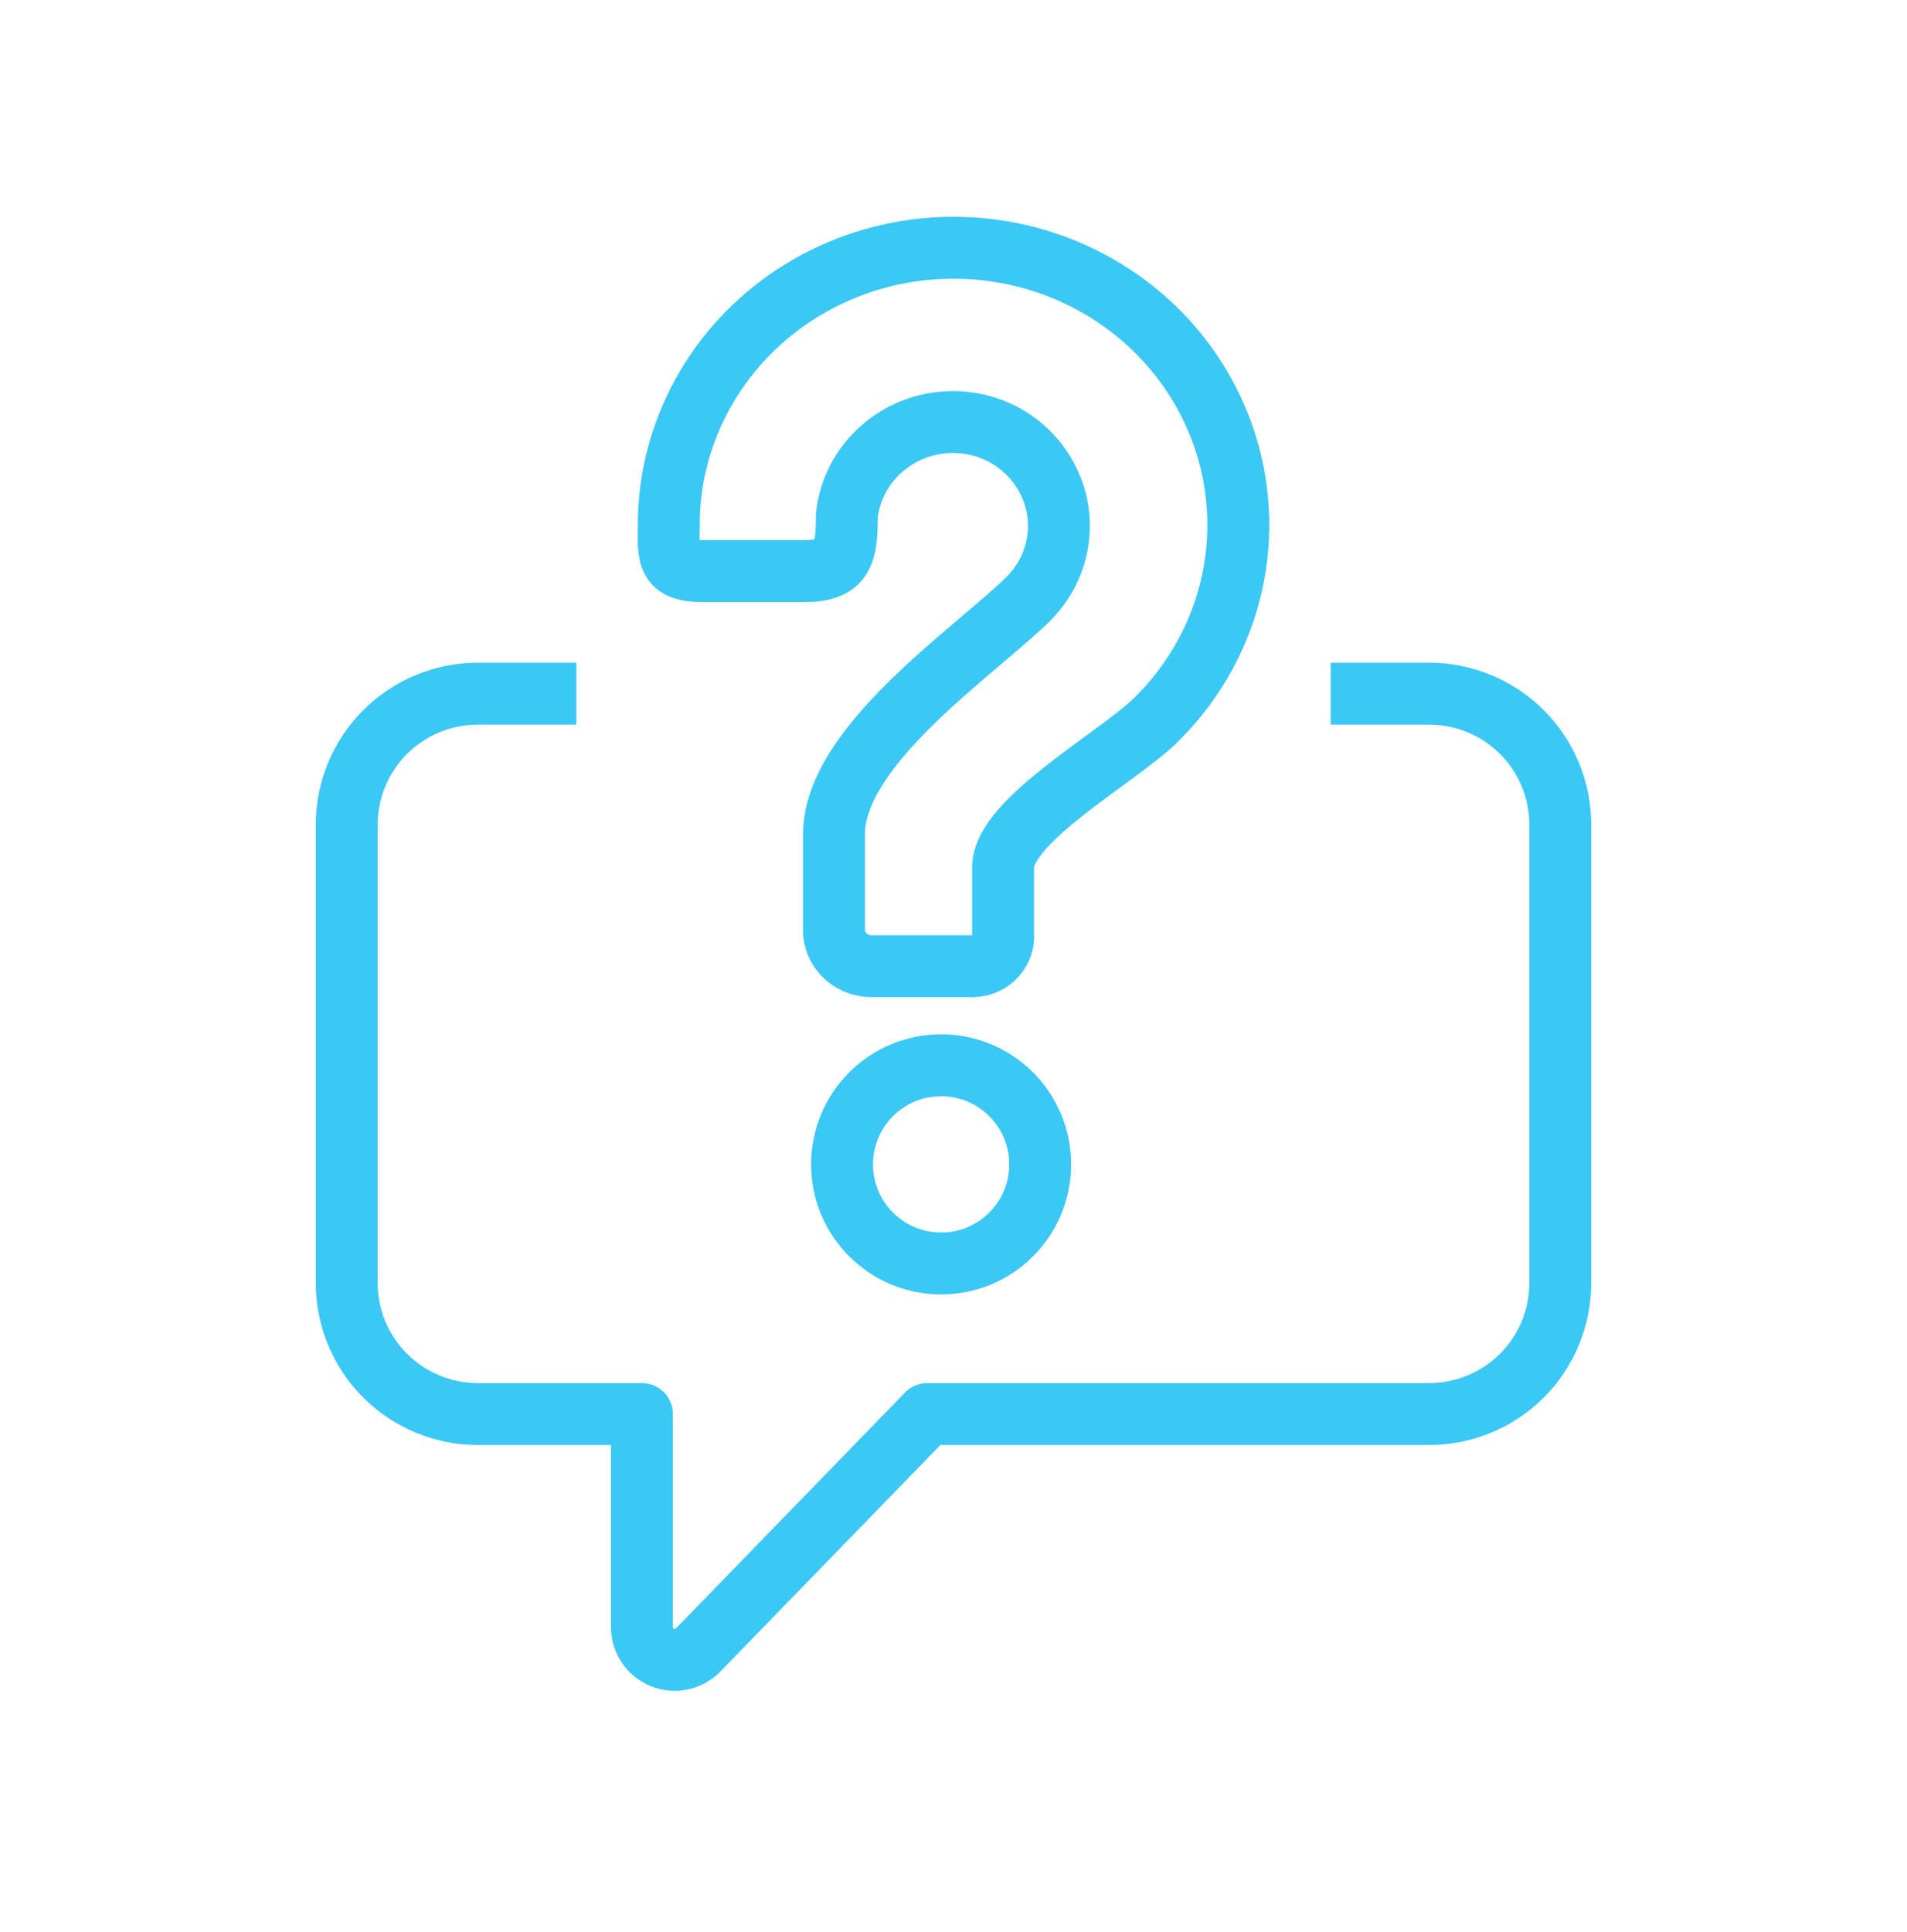
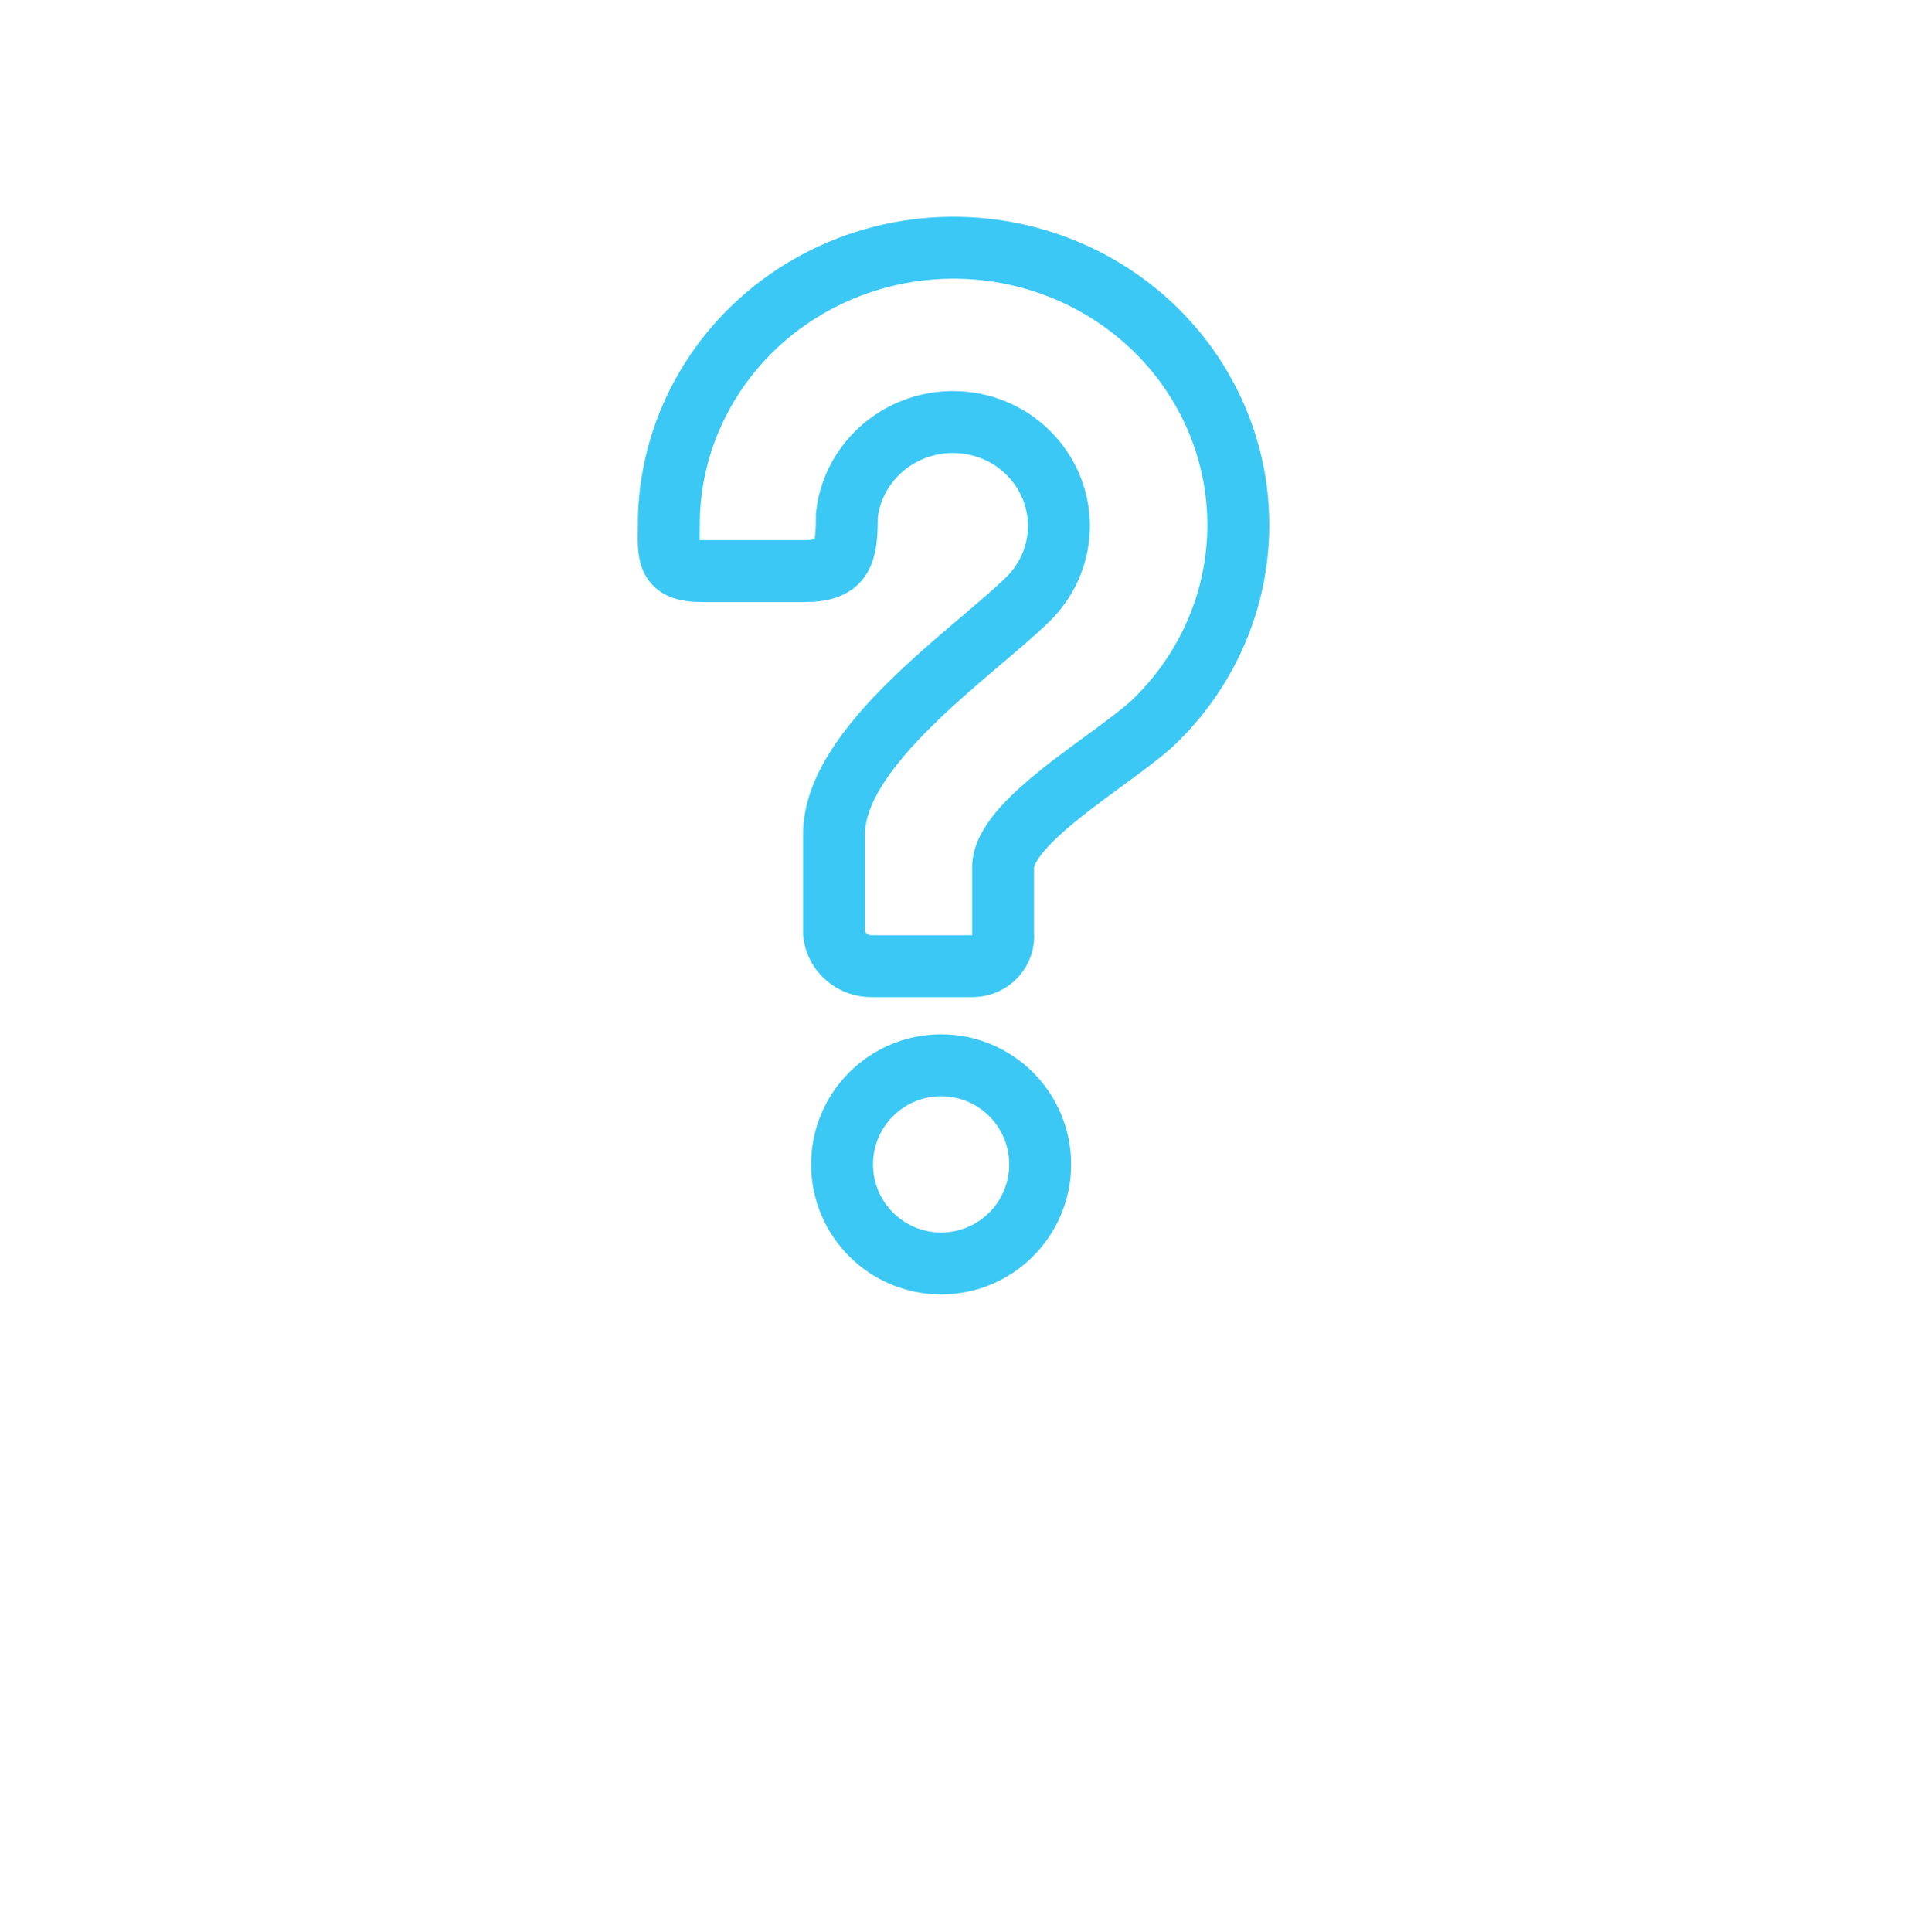
<svg xmlns="http://www.w3.org/2000/svg" width="77" height="78" viewBox="0 0 77 78" fill="none">
  <path d="M38 51C40.209 51 42 49.209 42 47C42 44.791 40.209 43 38 43C35.791 43 34 44.791 34 47C34 49.209 35.791 51 38 51Z" stroke="#3CC8F4" stroke-width="2.5" stroke-miterlimit="10" />
  <path d="M33.674 33.684C33.674 30.123 39.26 26.375 41.472 24.222C41.925 23.786 42.274 23.257 42.493 22.674C42.712 22.09 42.796 21.467 42.739 20.849C42.681 20.23 42.484 19.632 42.161 19.096C41.838 18.561 41.398 18.101 40.871 17.751C40.189 17.301 39.387 17.053 38.563 17.037C37.74 17.02 36.929 17.236 36.228 17.658C35.664 17.996 35.187 18.456 34.834 19.002C34.481 19.548 34.262 20.166 34.193 20.807C34.193 22.349 34.057 23.053 32.473 23.053H28.376C26.792 23.053 27.01 22.349 27.01 20.807C27.074 18.98 27.597 17.197 28.534 15.612C29.47 14.028 30.791 12.69 32.381 11.717C33.971 10.744 35.781 10.165 37.654 10.03C39.528 9.896 41.406 10.21 43.126 10.945C44.846 11.68 46.354 12.814 47.519 14.247C48.685 15.681 49.471 17.37 49.811 19.168C50.15 20.965 50.032 22.817 49.466 24.56C48.9 26.303 47.904 27.884 46.565 29.166C44.954 30.668 40.502 33.153 40.502 35.013V37.671C40.519 37.836 40.501 38.003 40.449 38.161C40.397 38.319 40.311 38.465 40.199 38.59C40.086 38.715 39.948 38.815 39.793 38.886C39.639 38.956 39.471 38.995 39.3 39H35.204C34.824 39.005 34.456 38.871 34.173 38.625C33.89 38.379 33.712 38.039 33.674 37.671V33.684Z" stroke="#3CC8F4" stroke-width="2.5" stroke-miterlimit="10" />
-   <path d="M53.73 28H57.703C59.108 28 60.455 28.557 61.449 29.549C62.442 30.54 63 31.885 63 33.287V51.792C63 53.194 62.442 54.539 61.449 55.53C60.455 56.522 59.108 57.079 57.703 57.079H37.441L28.17 66.622C27.986 66.802 27.753 66.925 27.5 66.975C27.246 67.025 26.984 67 26.745 66.903C26.506 66.806 26.3 66.641 26.153 66.43C26.006 66.218 25.925 65.967 25.919 65.71V57.079H19.297C17.892 57.079 16.545 56.522 15.552 55.53C14.558 54.539 14 53.194 14 51.792V33.287C14 31.885 14.558 30.54 15.552 29.549C16.545 28.557 17.892 28 19.297 28H23.27" stroke="#3CC8F4" stroke-width="2.5" stroke-linejoin="round" />
</svg>